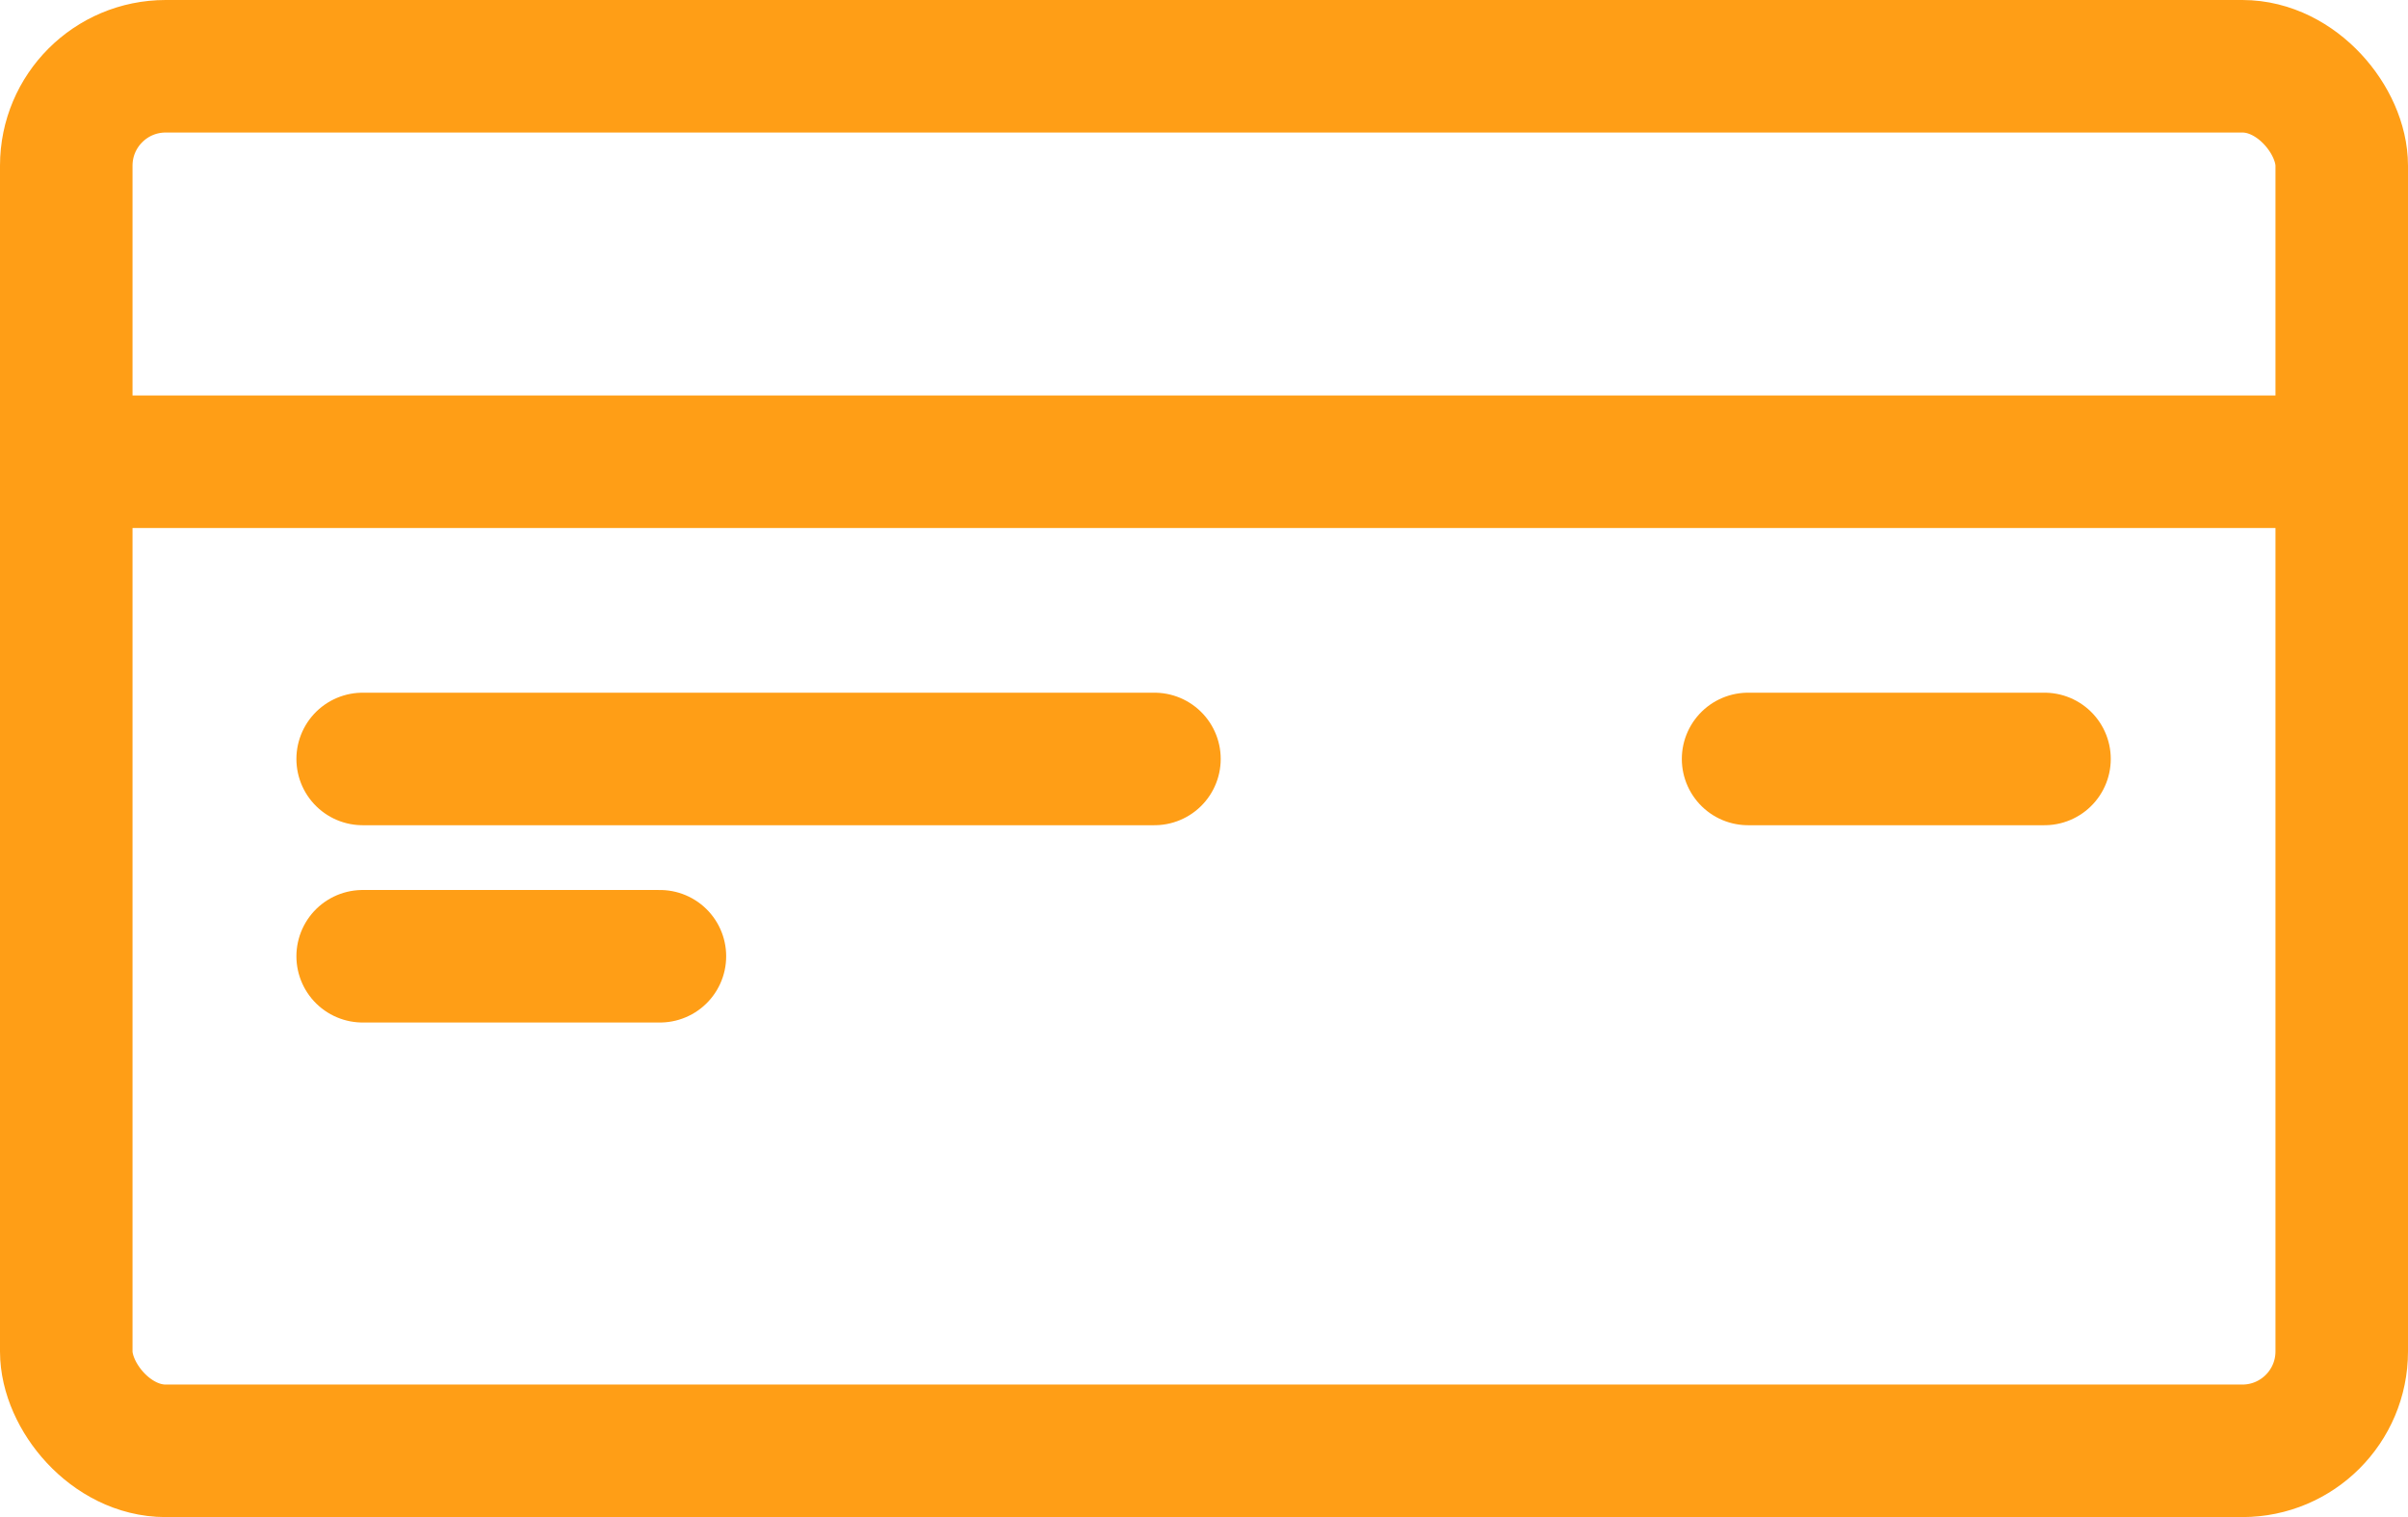
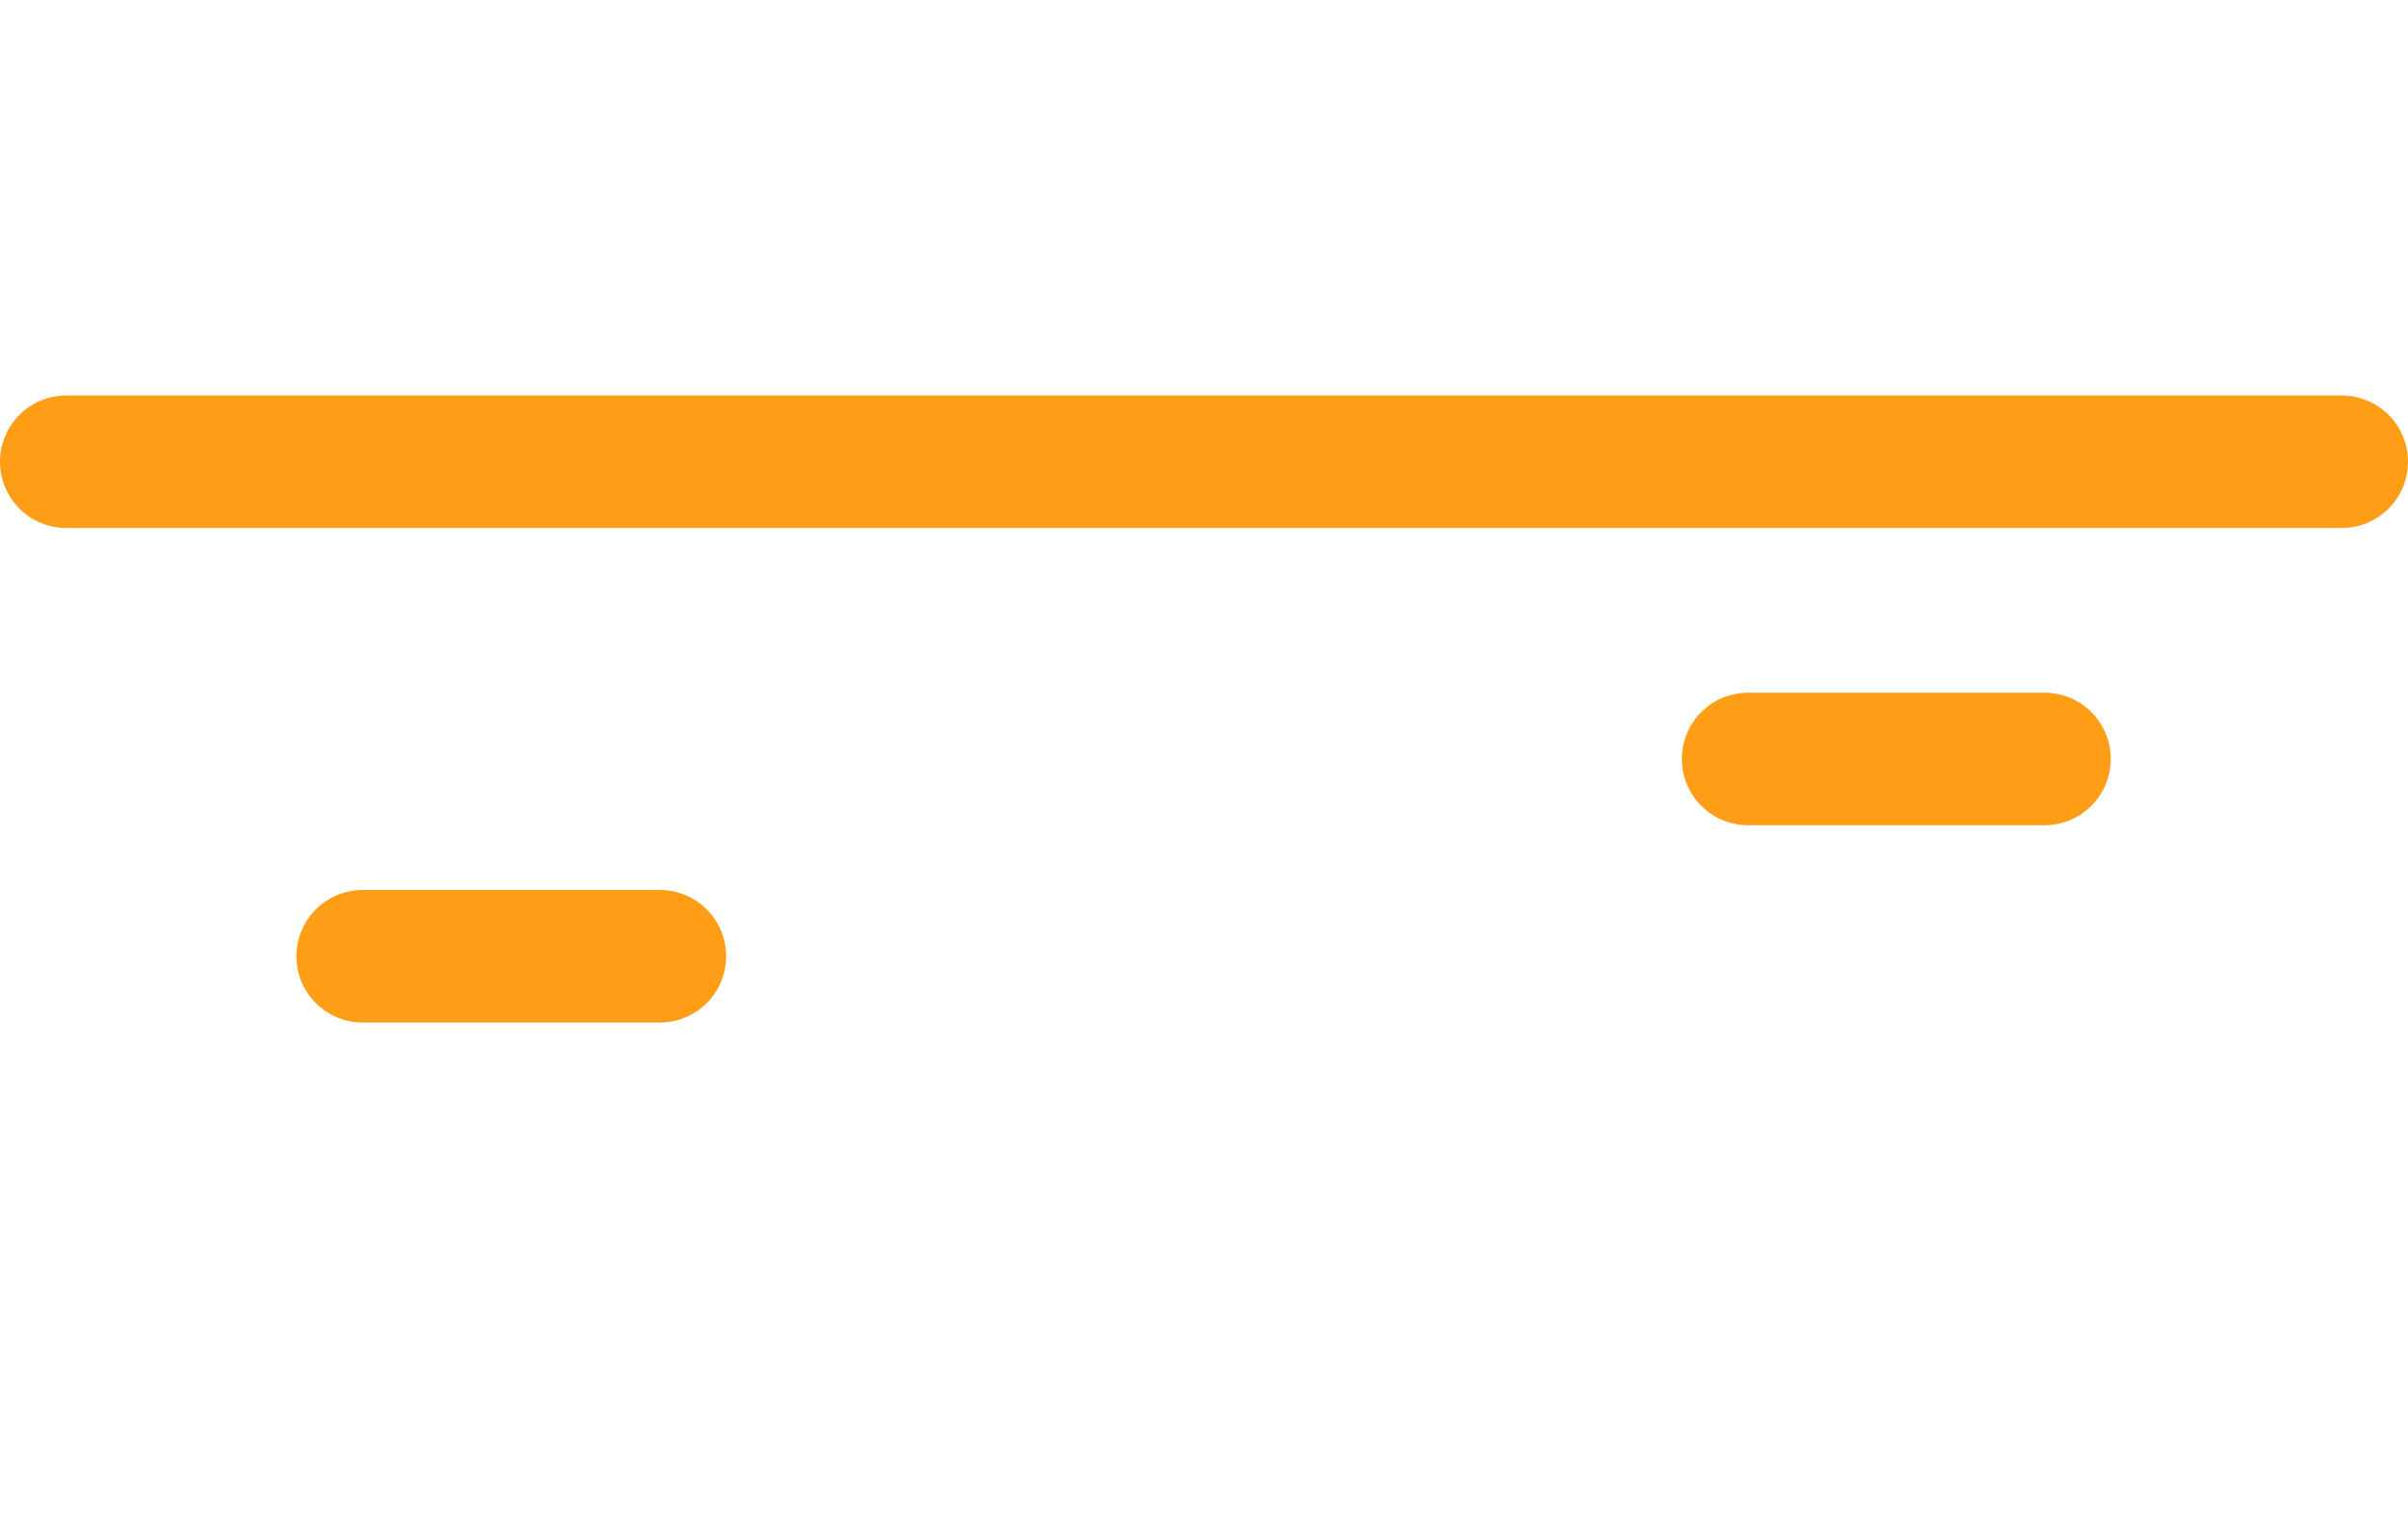
<svg xmlns="http://www.w3.org/2000/svg" width="58.143" height="36.632" viewBox="0 0 58.143 36.632">
  <g id="Presidio_Simple_Icon_Library" data-name="Presidio Simple Icon Library" transform="translate(1.6 1.6)">
    <g id="Group_19992" data-name="Group 19992" transform="translate(0 0)">
-       <rect id="Rectangle_24188" data-name="Rectangle 24188" width="54.943" height="33.432" rx="2.4" fill="none" stroke="#ff9e16" stroke-linecap="round" stroke-linejoin="round" stroke-width="3.2" />
      <line id="Line_7970" data-name="Line 7970" x2="54.943" transform="translate(0 9.549)" fill="none" stroke="#ff9e16" stroke-linecap="round" stroke-linejoin="round" stroke-width="3.2" />
      <line id="Line_7971" data-name="Line 7971" x1="7.157" transform="translate(40.609 16.726)" fill="none" stroke="#ff9e16" stroke-linecap="round" stroke-linejoin="round" stroke-width="3.2" />
-       <line id="Line_7972" data-name="Line 7972" x1="19.118" transform="translate(7.157 16.726)" fill="none" stroke="#ff9e16" stroke-linecap="round" stroke-linejoin="round" stroke-width="3.2" />
      <line id="Line_7973" data-name="Line 7973" x1="7.177" transform="translate(7.157 21.49)" fill="none" stroke="#ff9e16" stroke-linecap="round" stroke-linejoin="round" stroke-width="3.2" />
    </g>
  </g>
</svg>